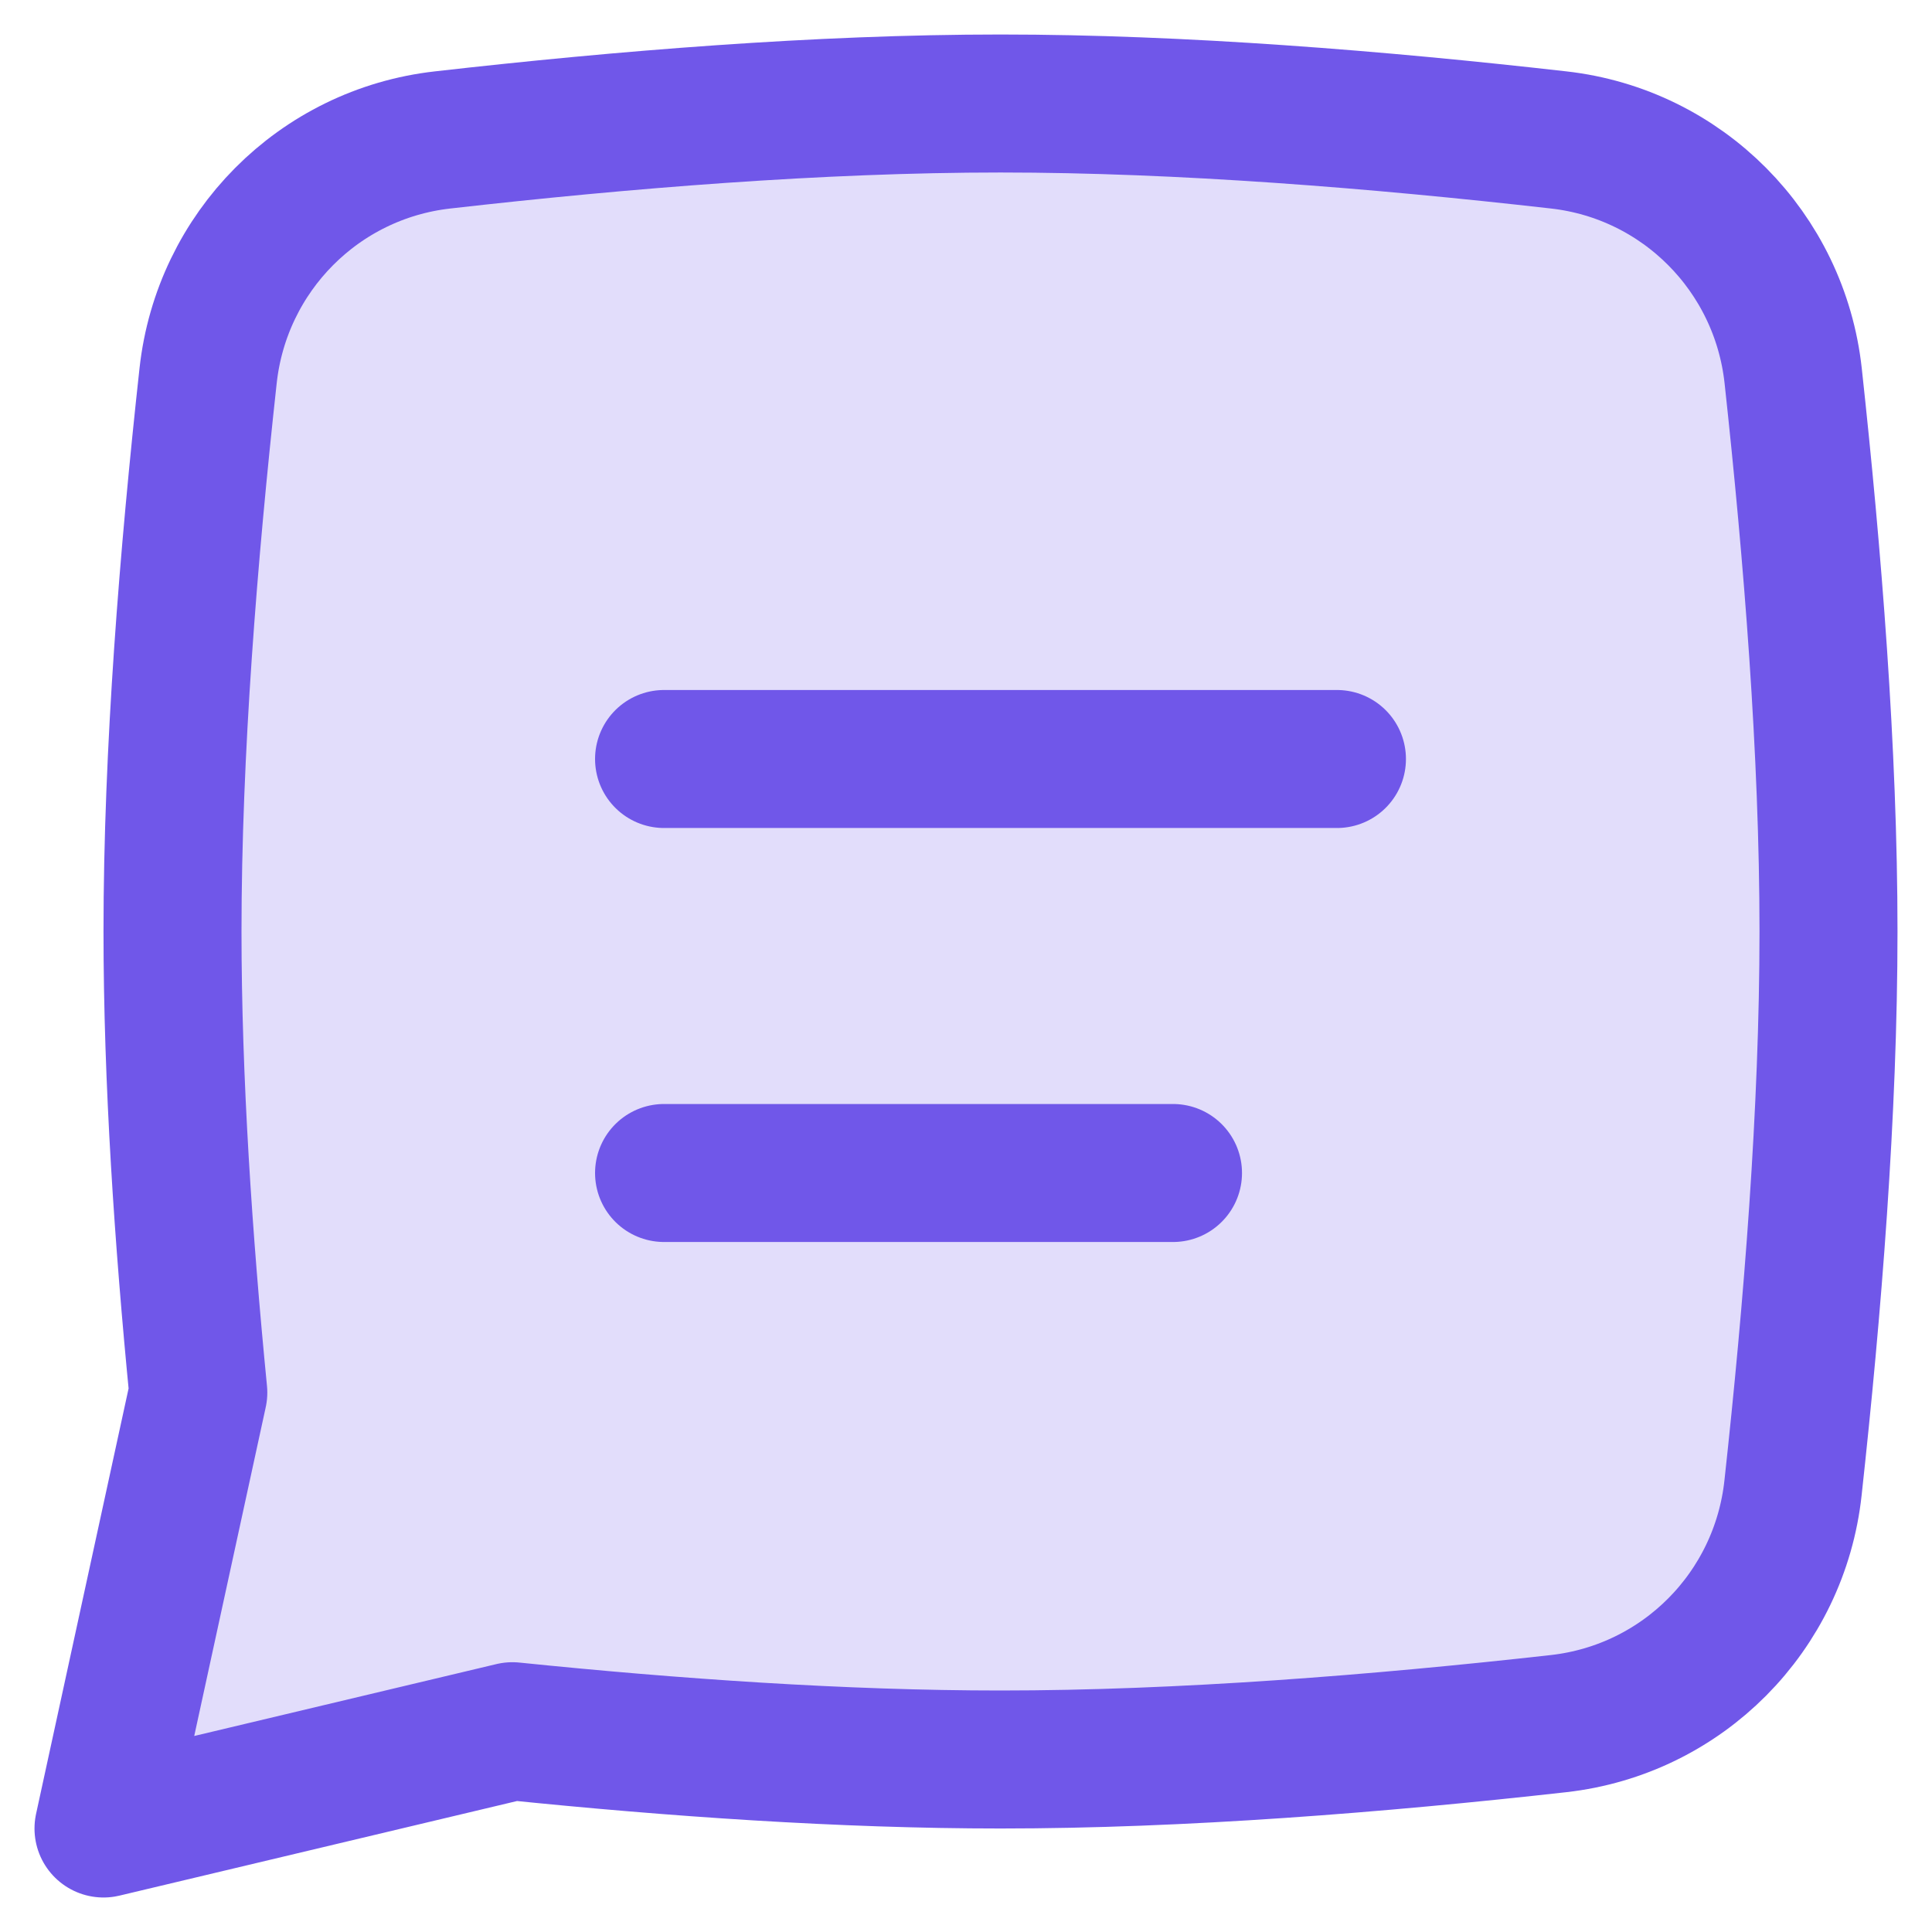
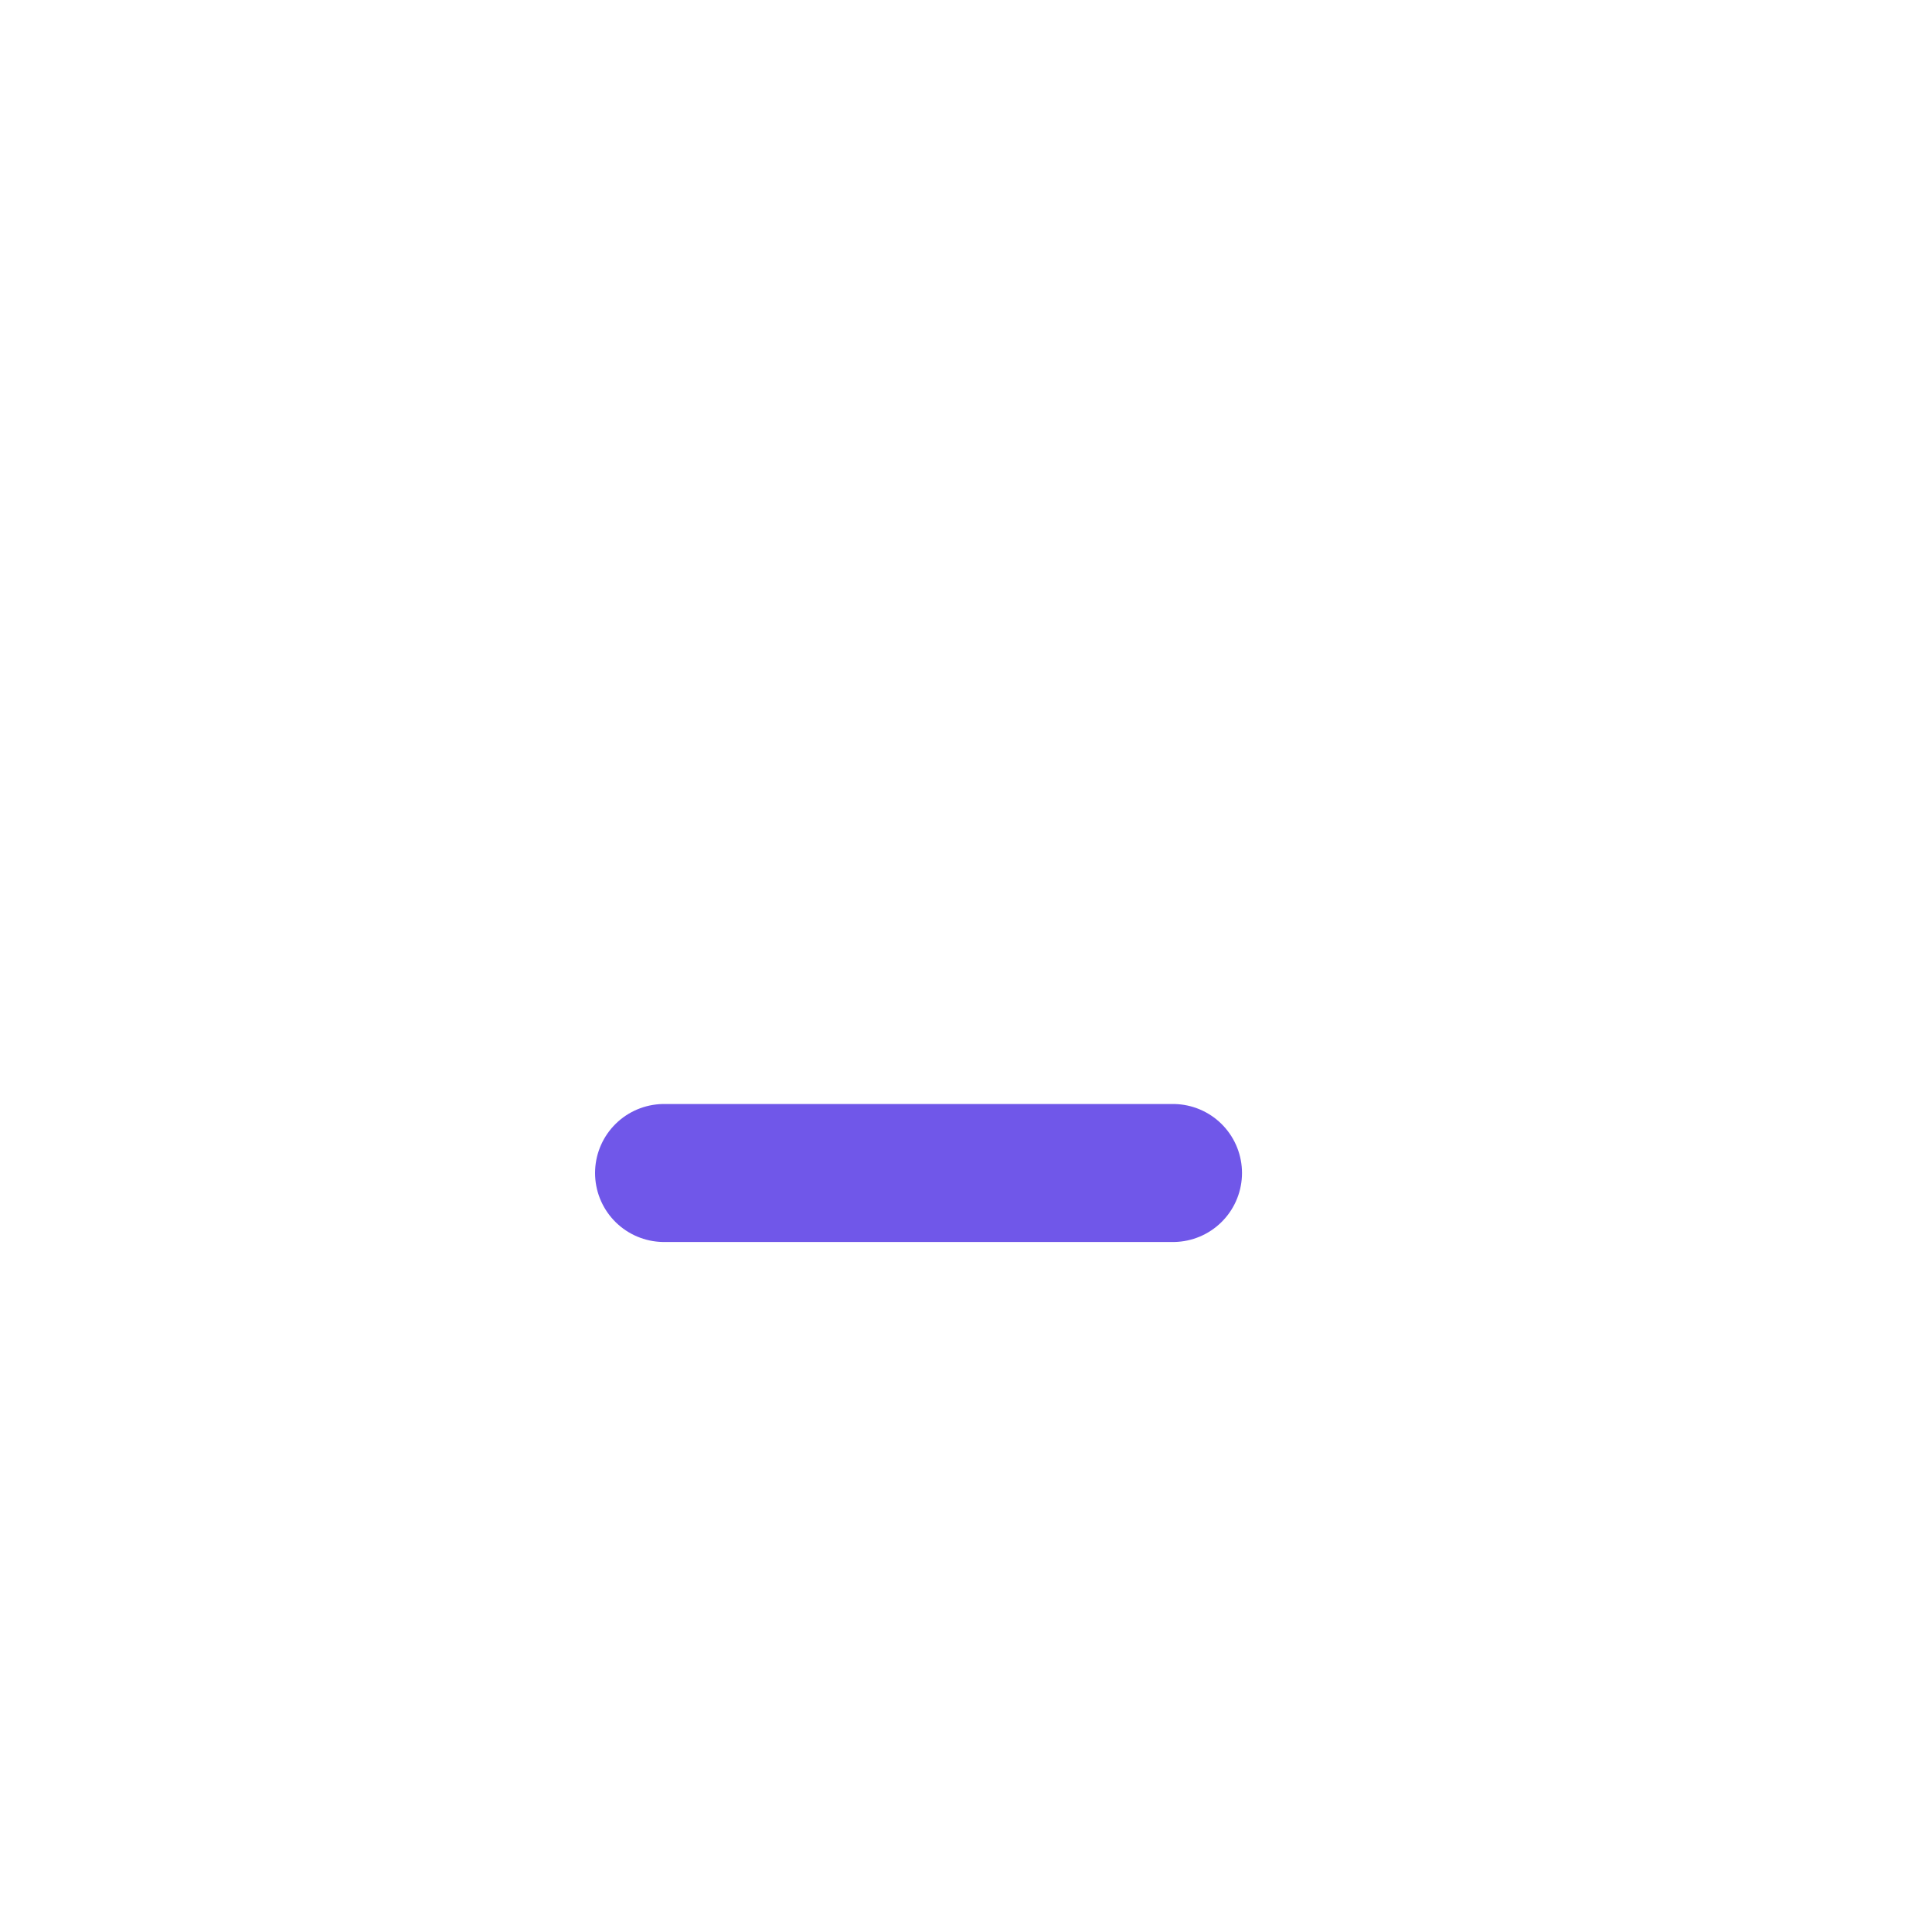
<svg xmlns="http://www.w3.org/2000/svg" fill="none" viewBox="0 0 14 14">
-   <path fill="#e2ddfb" d="M3.208 1.014C4.51 0.866 5.939 0.75 7.25 0.75C8.561 0.75 9.991 0.866 11.294 1.014C12.192 1.115 12.896 1.826 12.994 2.723C13.135 4.019 13.25 5.447 13.25 6.75C13.25 8.054 13.135 9.484 12.993 10.781C12.896 11.679 12.192 12.389 11.294 12.49C9.991 12.636 8.561 12.75 7.25 12.75C6.107 12.75 4.874 12.664 3.713 12.545L0.75 13.25L1.437 10.091C1.329 8.989 1.25 7.826 1.25 6.75C1.25 5.447 1.366 4.019 1.508 2.723C1.606 1.826 2.31 1.115 3.208 1.014Z" />
-   <path stroke="#7057e9" stroke-linejoin="round" d="M3.208 1.014C4.51 0.866 5.939 0.75 7.25 0.75C8.561 0.75 9.991 0.866 11.294 1.014C12.192 1.115 12.896 1.826 12.994 2.723C13.135 4.019 13.25 5.447 13.25 6.75C13.25 8.054 13.135 9.484 12.993 10.781C12.896 11.679 12.192 12.389 11.294 12.49C9.991 12.636 8.561 12.75 7.25 12.75C6.107 12.75 4.874 12.664 3.713 12.545L0.75 13.25L1.437 10.091C1.329 8.989 1.25 7.826 1.25 6.75C1.25 5.447 1.366 4.019 1.508 2.723C1.606 1.826 2.31 1.115 3.208 1.014Z" />
-   <path stroke="#7057e9" stroke-linecap="round" stroke-linejoin="round" d="M4.812 5.5H9.688" />
  <path stroke="#7057e9" stroke-linecap="round" stroke-linejoin="round" d="M4.812 8.5H8.5" />
</svg>